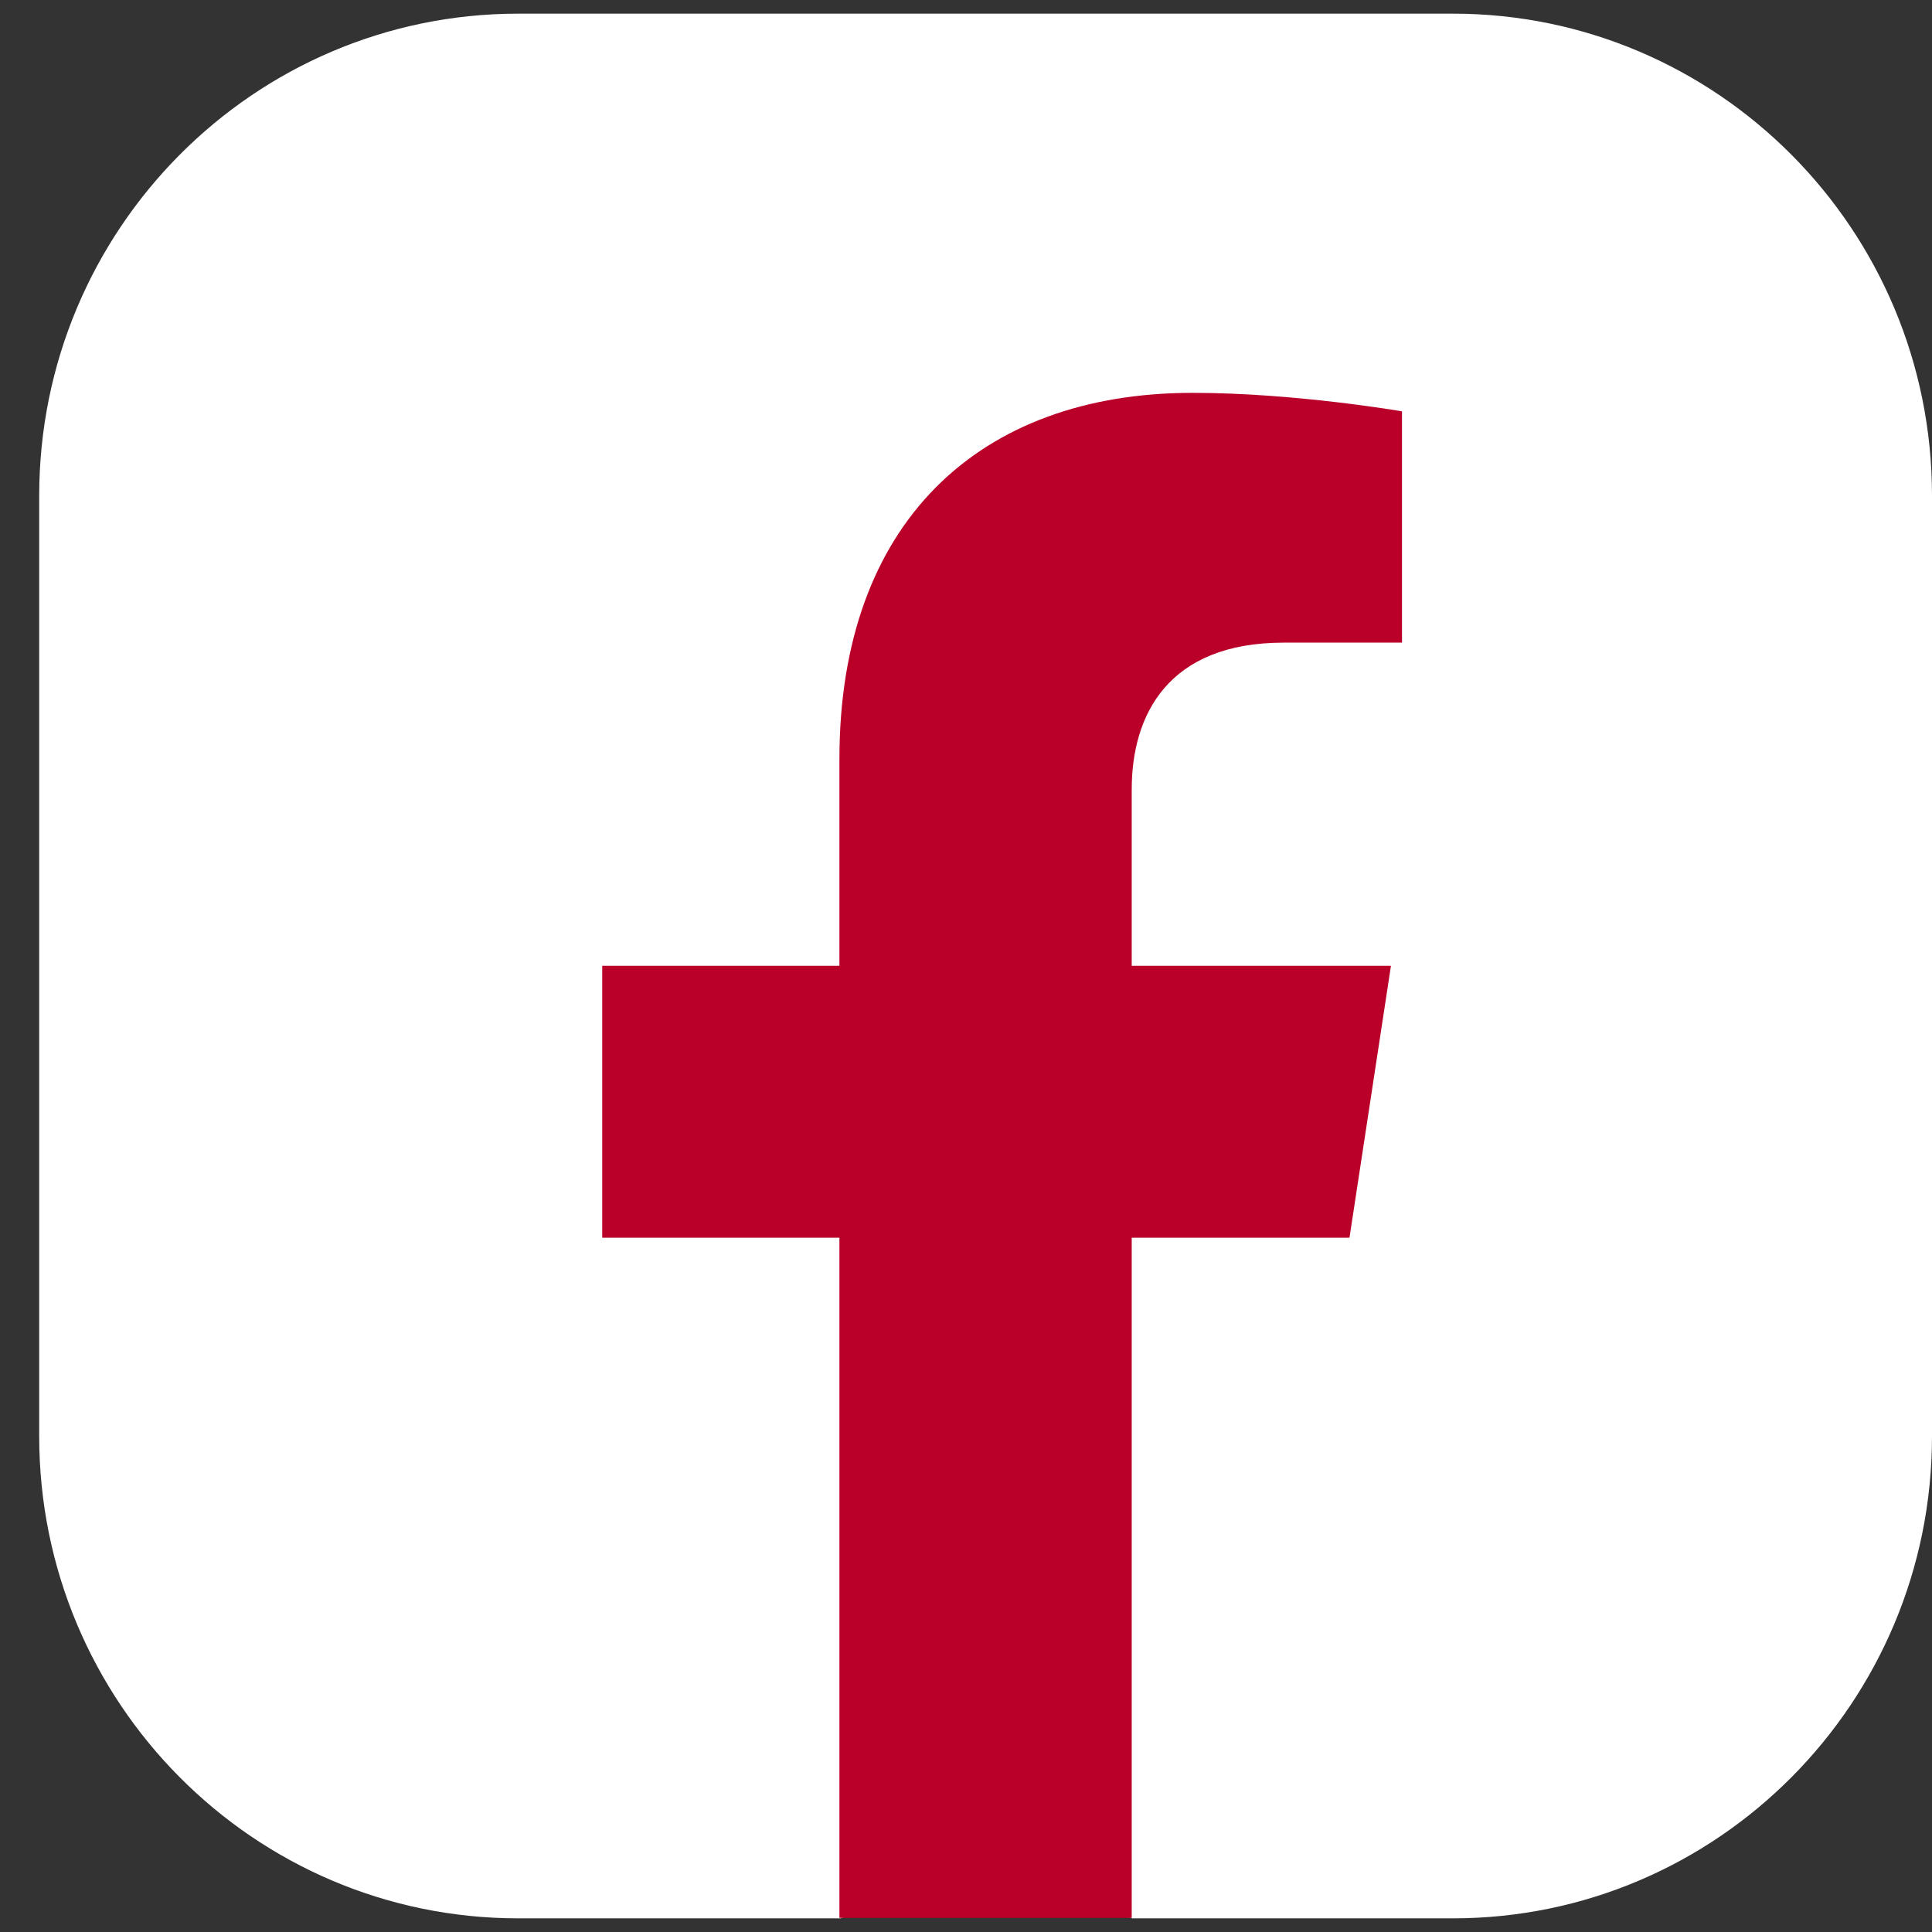
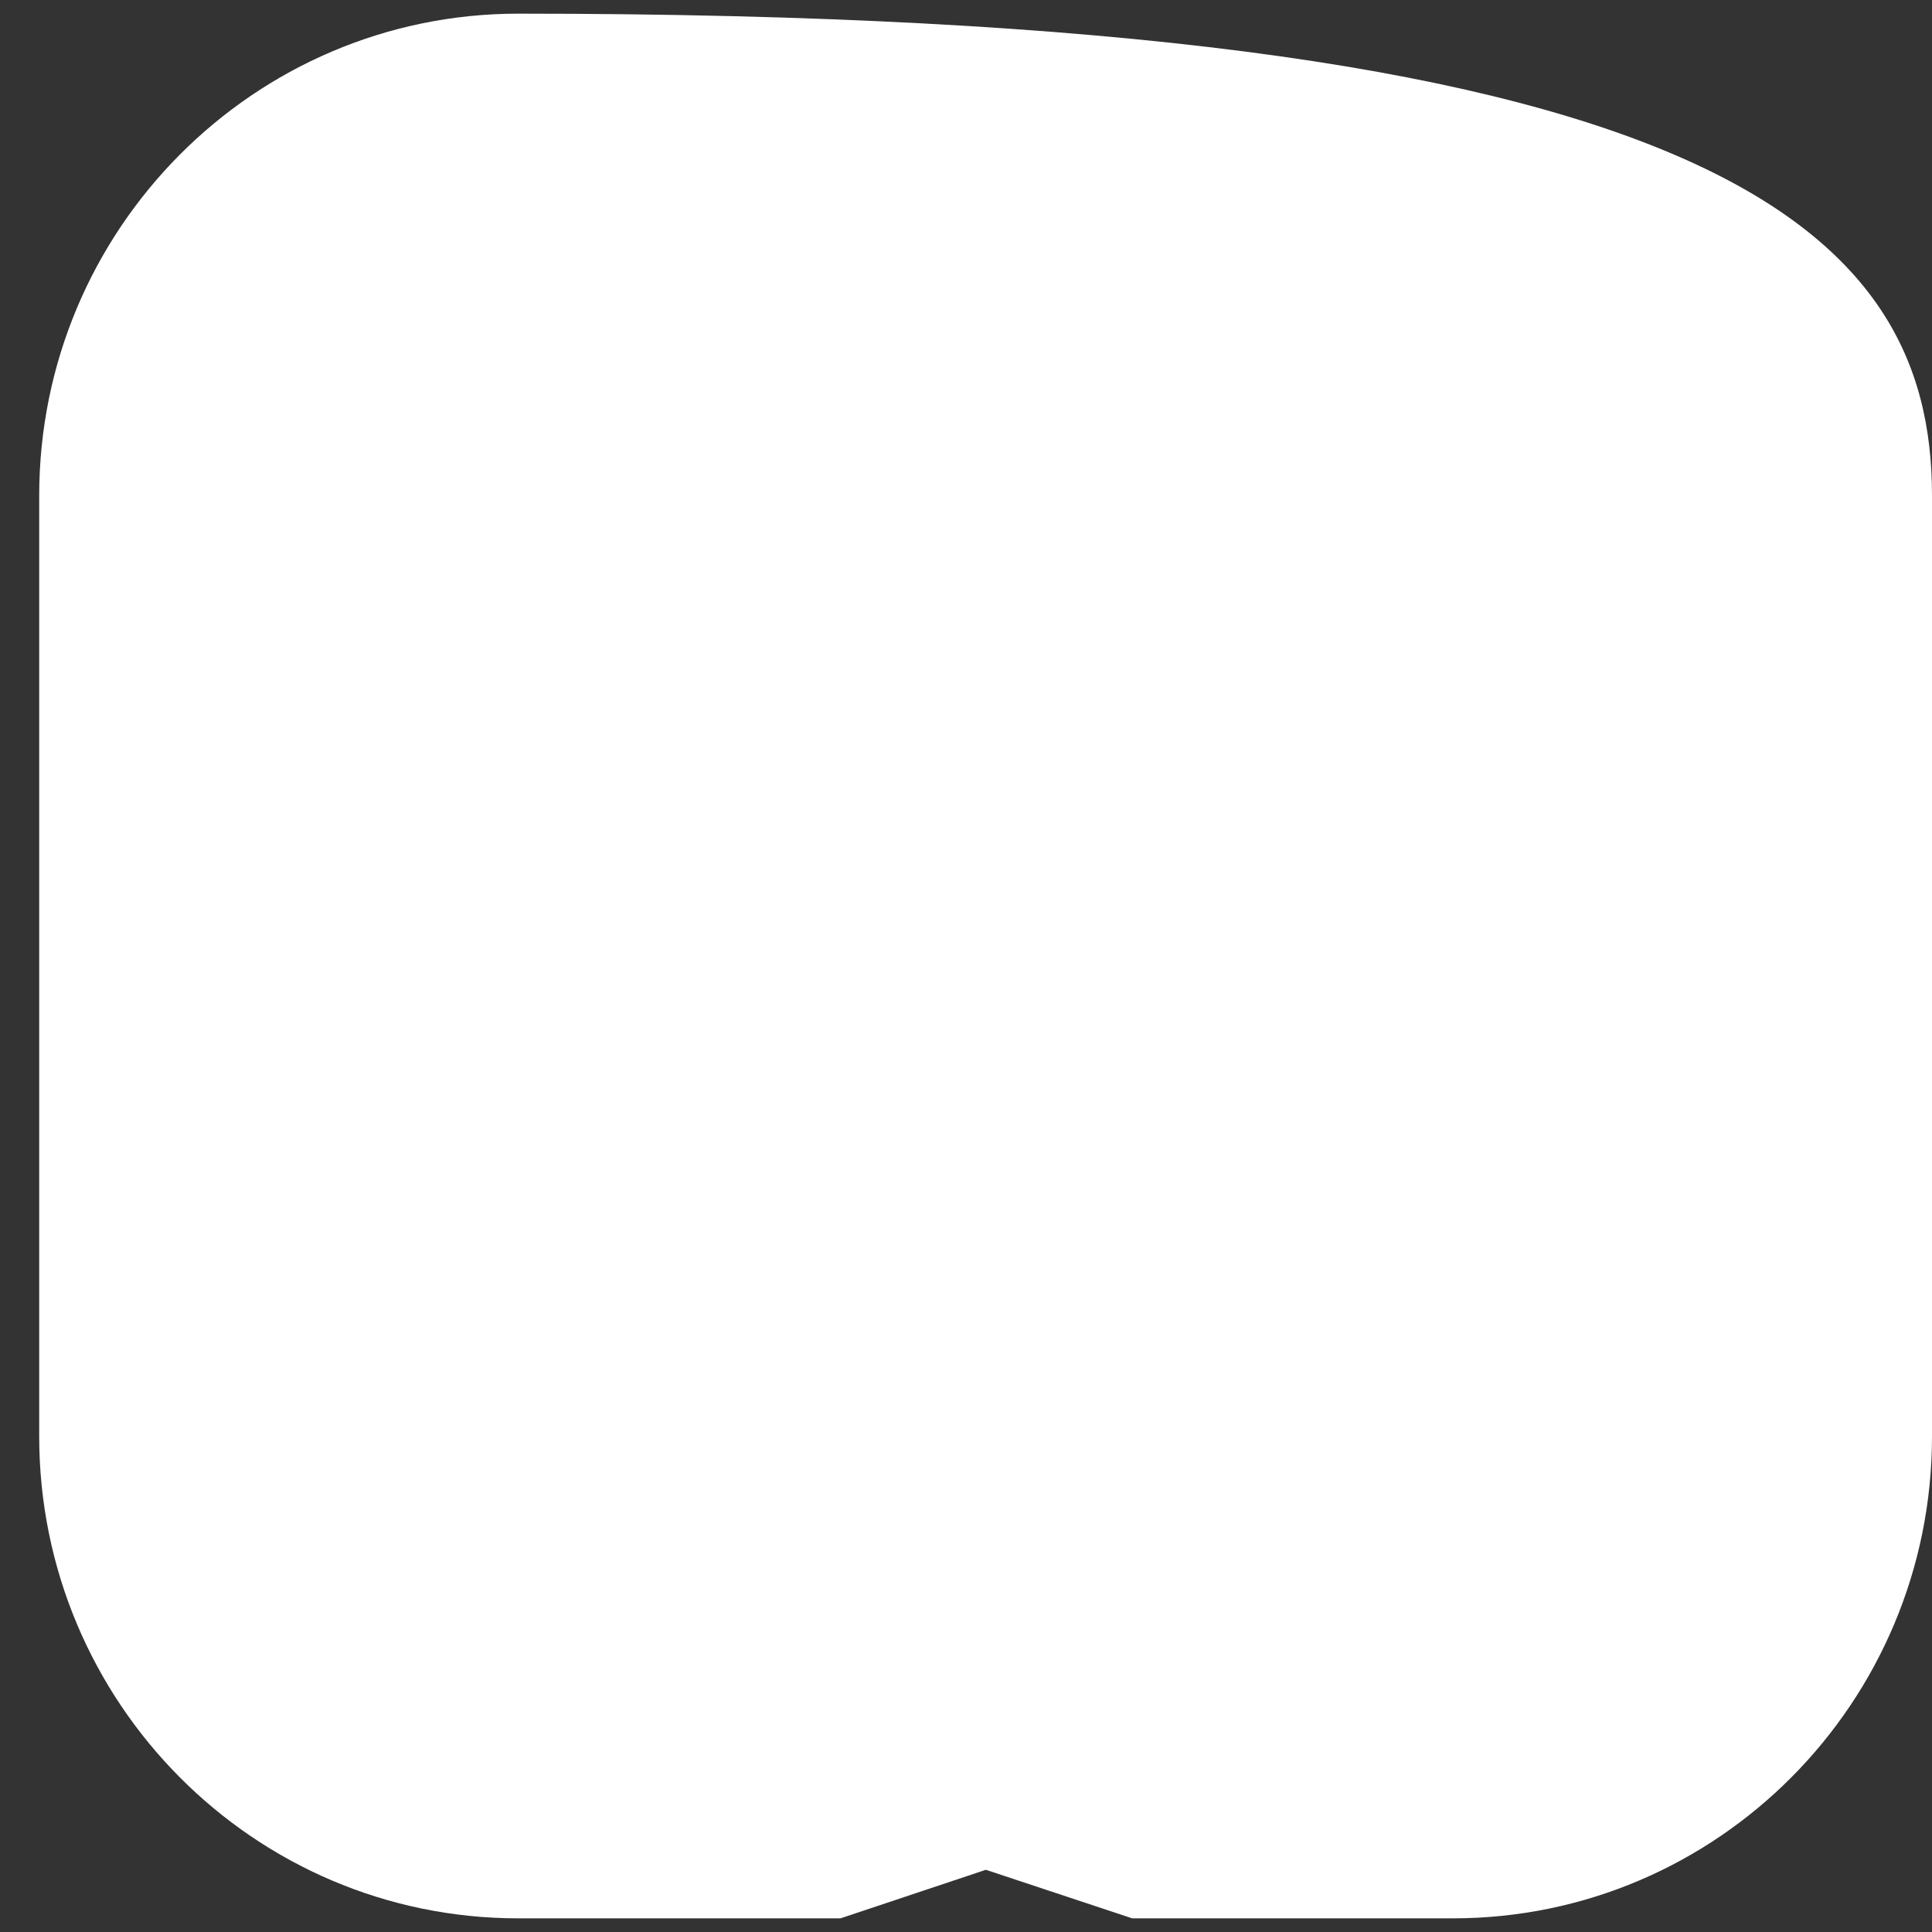
<svg xmlns="http://www.w3.org/2000/svg" width="45" height="45" viewBox="0 0 45 45" fill="none">
  <rect x="0" y="0" width="45" height="45" fill="#333333" stroke="none" />
-   <path d="M33.84 44.682H26.372L22.962 43.551L19.577 44.682H12.072C5.912 44.682 0.913 39.652 0.913 33.453V11.547C0.913 5.348 5.912 0.318 12.072 0.318H33.84C40.001 0.318 45 5.348 45 11.547V33.453C45 39.652 40.001 44.682 33.84 44.682Z" fill="white" />
-   <path d="M19.552 17.674V22.495H14.027V28.829H19.552V44.671H26.36V28.829H31.432L32.398 22.495H26.36V18.387C26.36 16.653 27.203 14.968 29.905 14.968H32.655V9.581C32.655 9.581 30.161 9.15 27.778 9.15C22.803 9.15 19.552 12.176 19.552 17.674Z" fill="#BA0029" />
+   <path d="M33.84 44.682H26.372L22.962 43.551L19.577 44.682H12.072C5.912 44.682 0.913 39.652 0.913 33.453V11.547C0.913 5.348 5.912 0.318 12.072 0.318C40.001 0.318 45 5.348 45 11.547V33.453C45 39.652 40.001 44.682 33.84 44.682Z" fill="white" />
</svg>